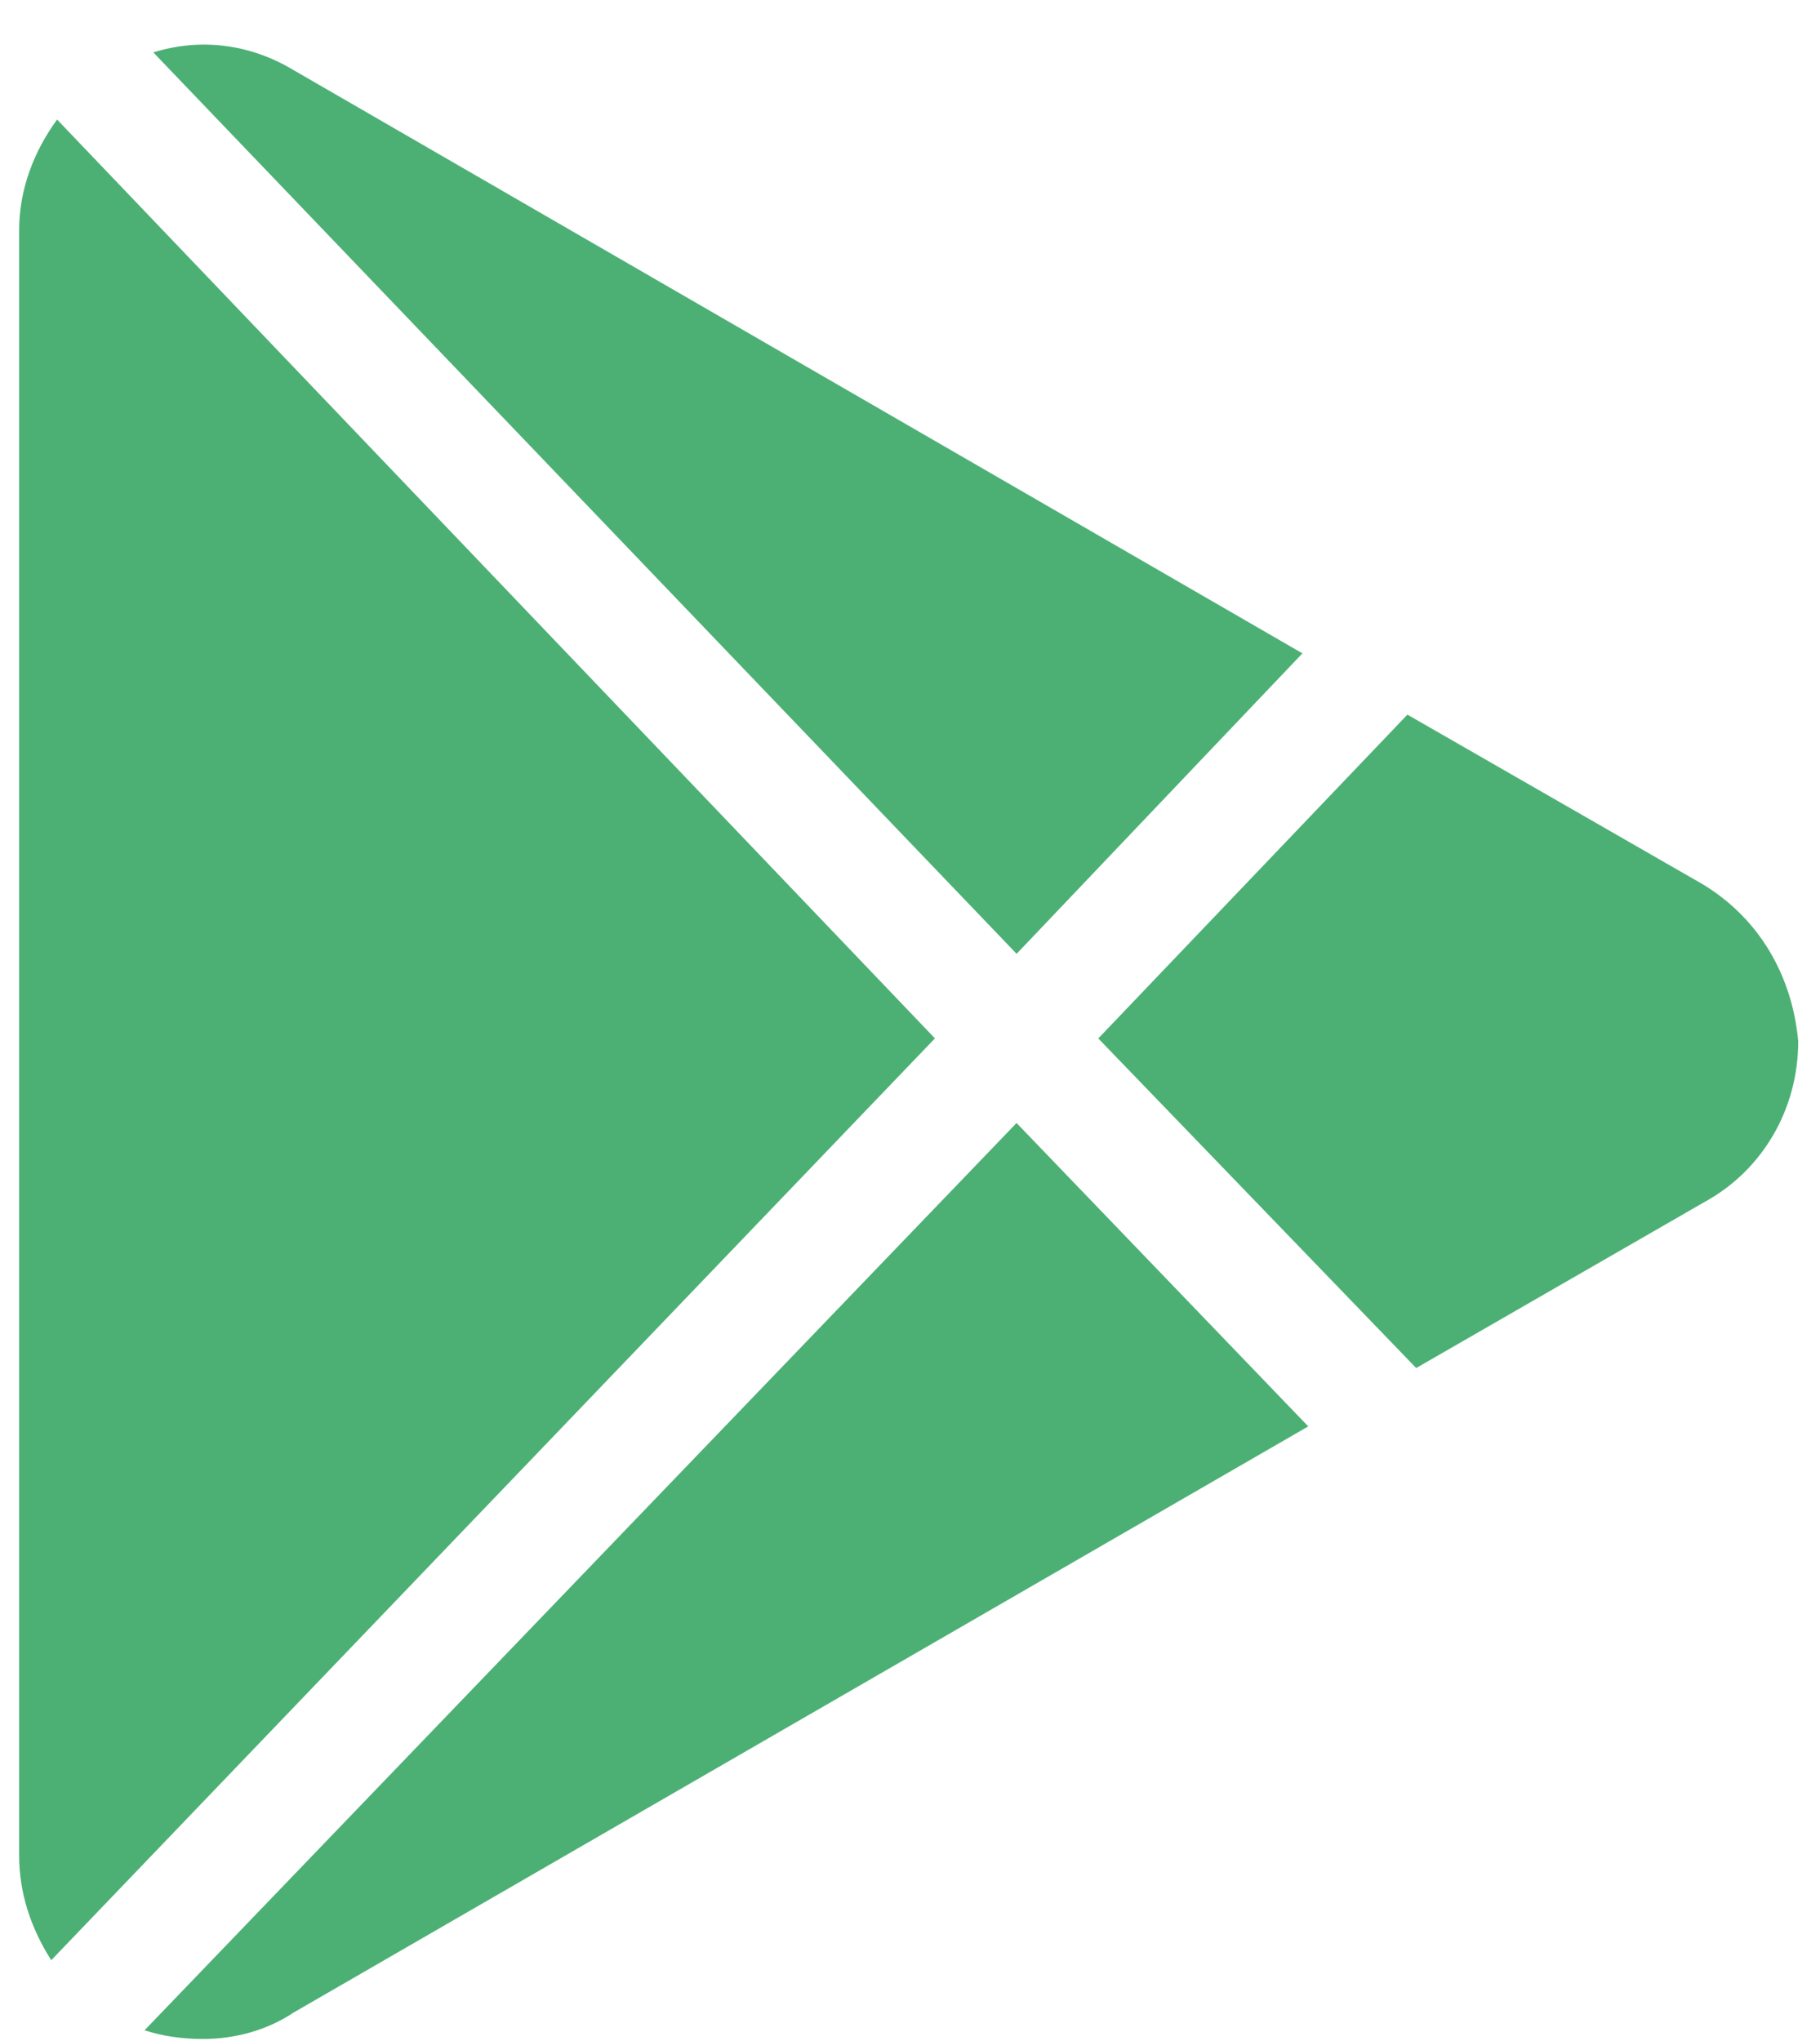
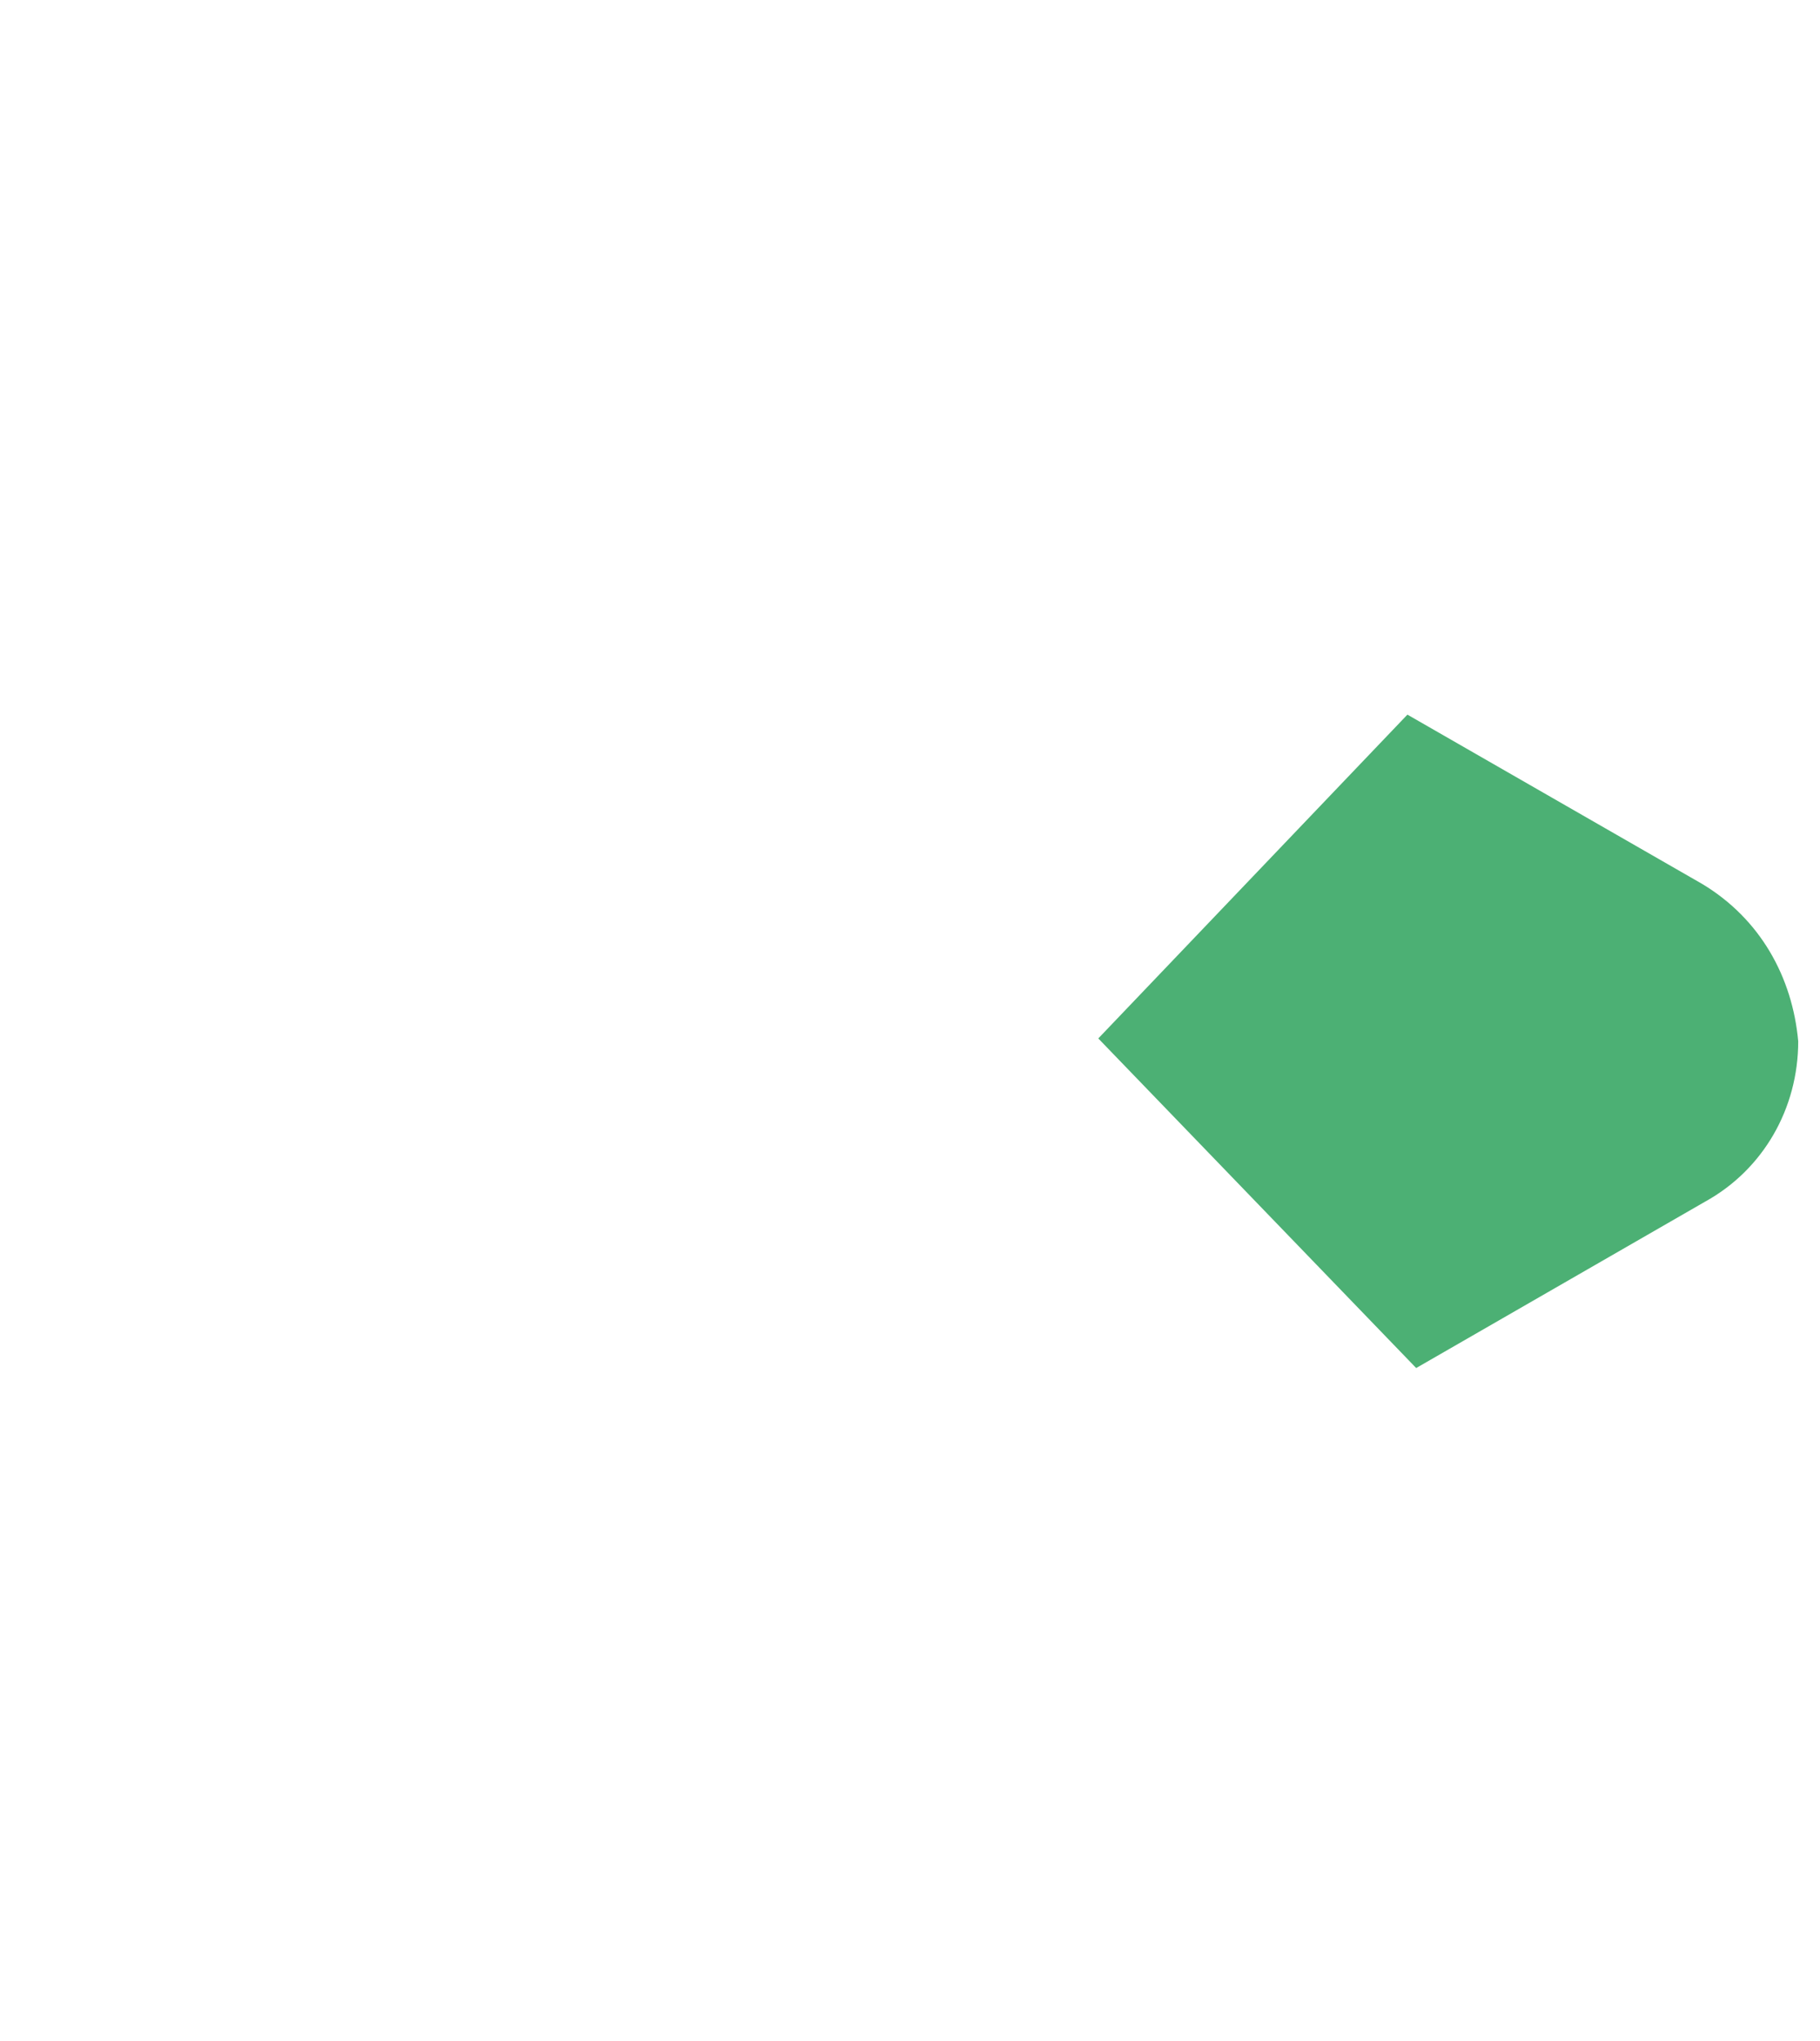
<svg xmlns="http://www.w3.org/2000/svg" width="33" height="37" viewBox="0 0 33 37" fill="none">
-   <path d="M1.035 2.167C0.612 2.748 0.347 3.436 0.347 4.176V33.632C0.347 34.319 0.559 34.953 0.929 35.535L16.952 18.824L1.035 2.167Z" fill="#4CB074" />
-   <path d="M18.433 17.291L23.615 11.844L5.318 1.268C4.525 0.792 3.626 0.686 2.78 0.95L18.433 17.291Z" fill="#4CB074" />
-   <path d="M18.432 20.358L2.621 36.805C2.938 36.911 3.308 36.963 3.678 36.963C4.26 36.963 4.842 36.805 5.318 36.487L23.721 25.858L18.432 20.358Z" fill="#4CB074" />
  <path d="M30.86 16.022L25.519 12.955L19.914 18.825L25.678 24.8L30.913 21.786C31.971 21.204 32.605 20.094 32.605 18.877C32.5 17.714 31.918 16.656 30.86 16.022Z" fill="#4CB074" />
</svg>